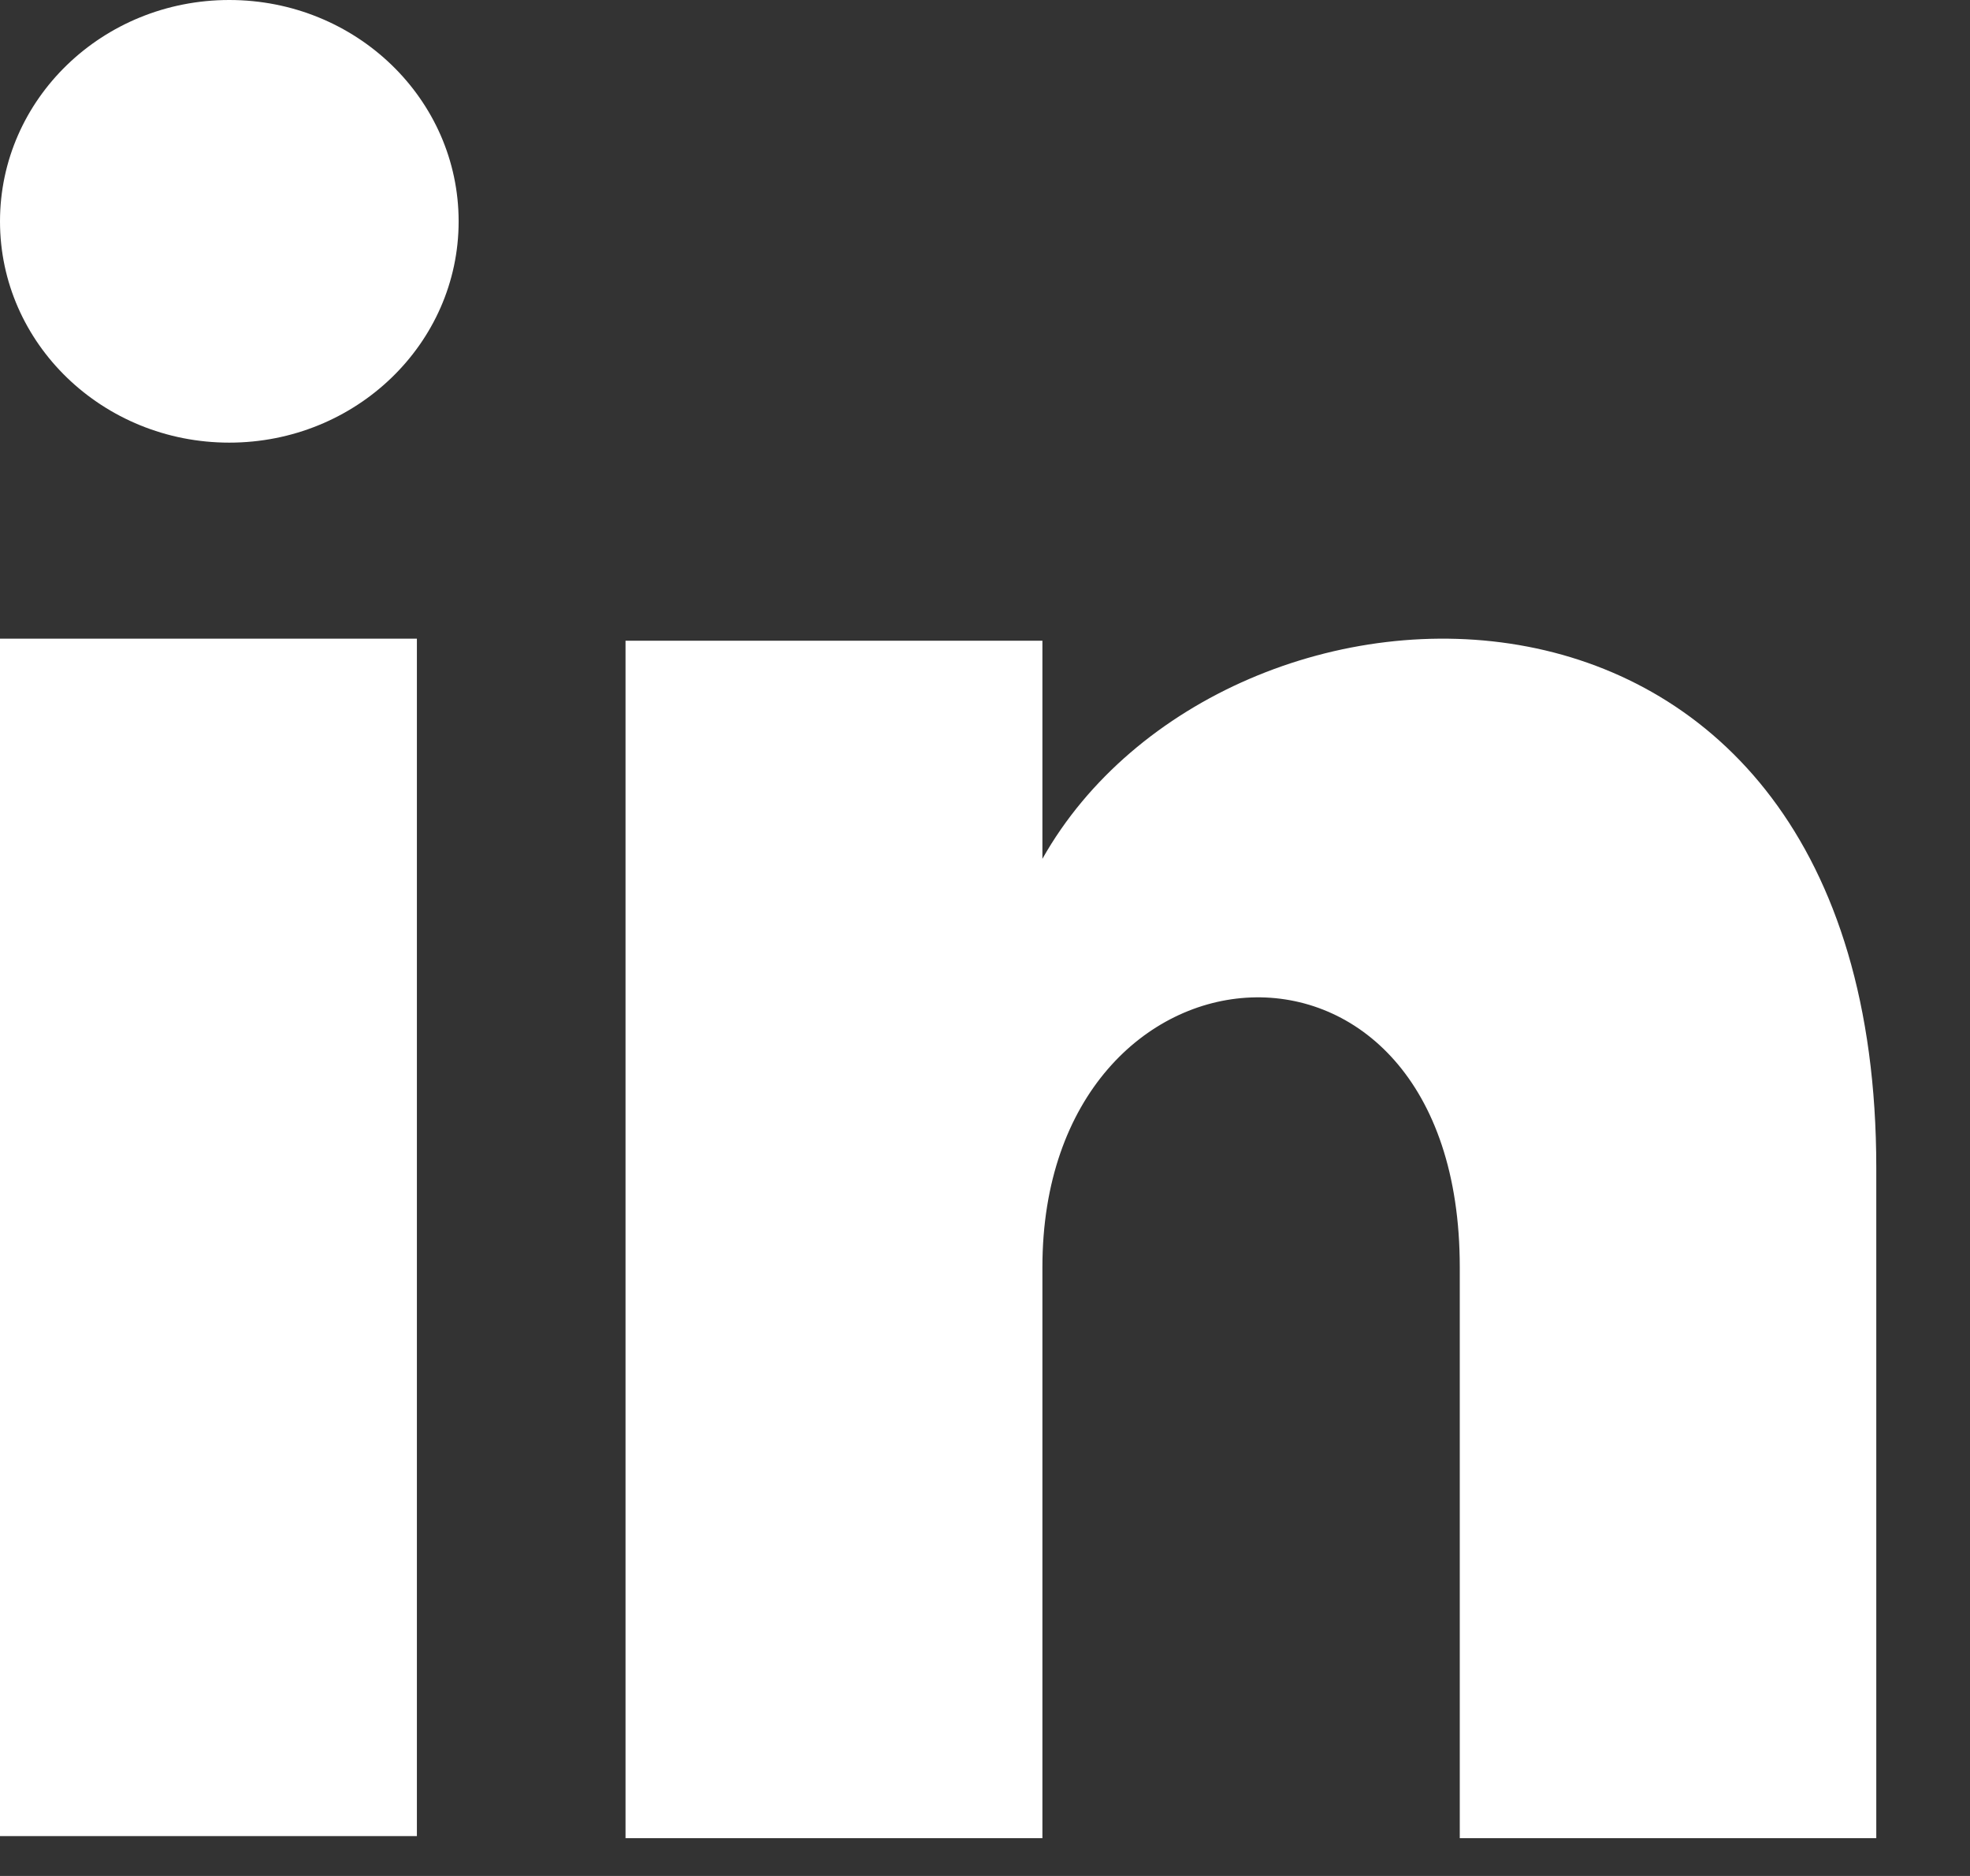
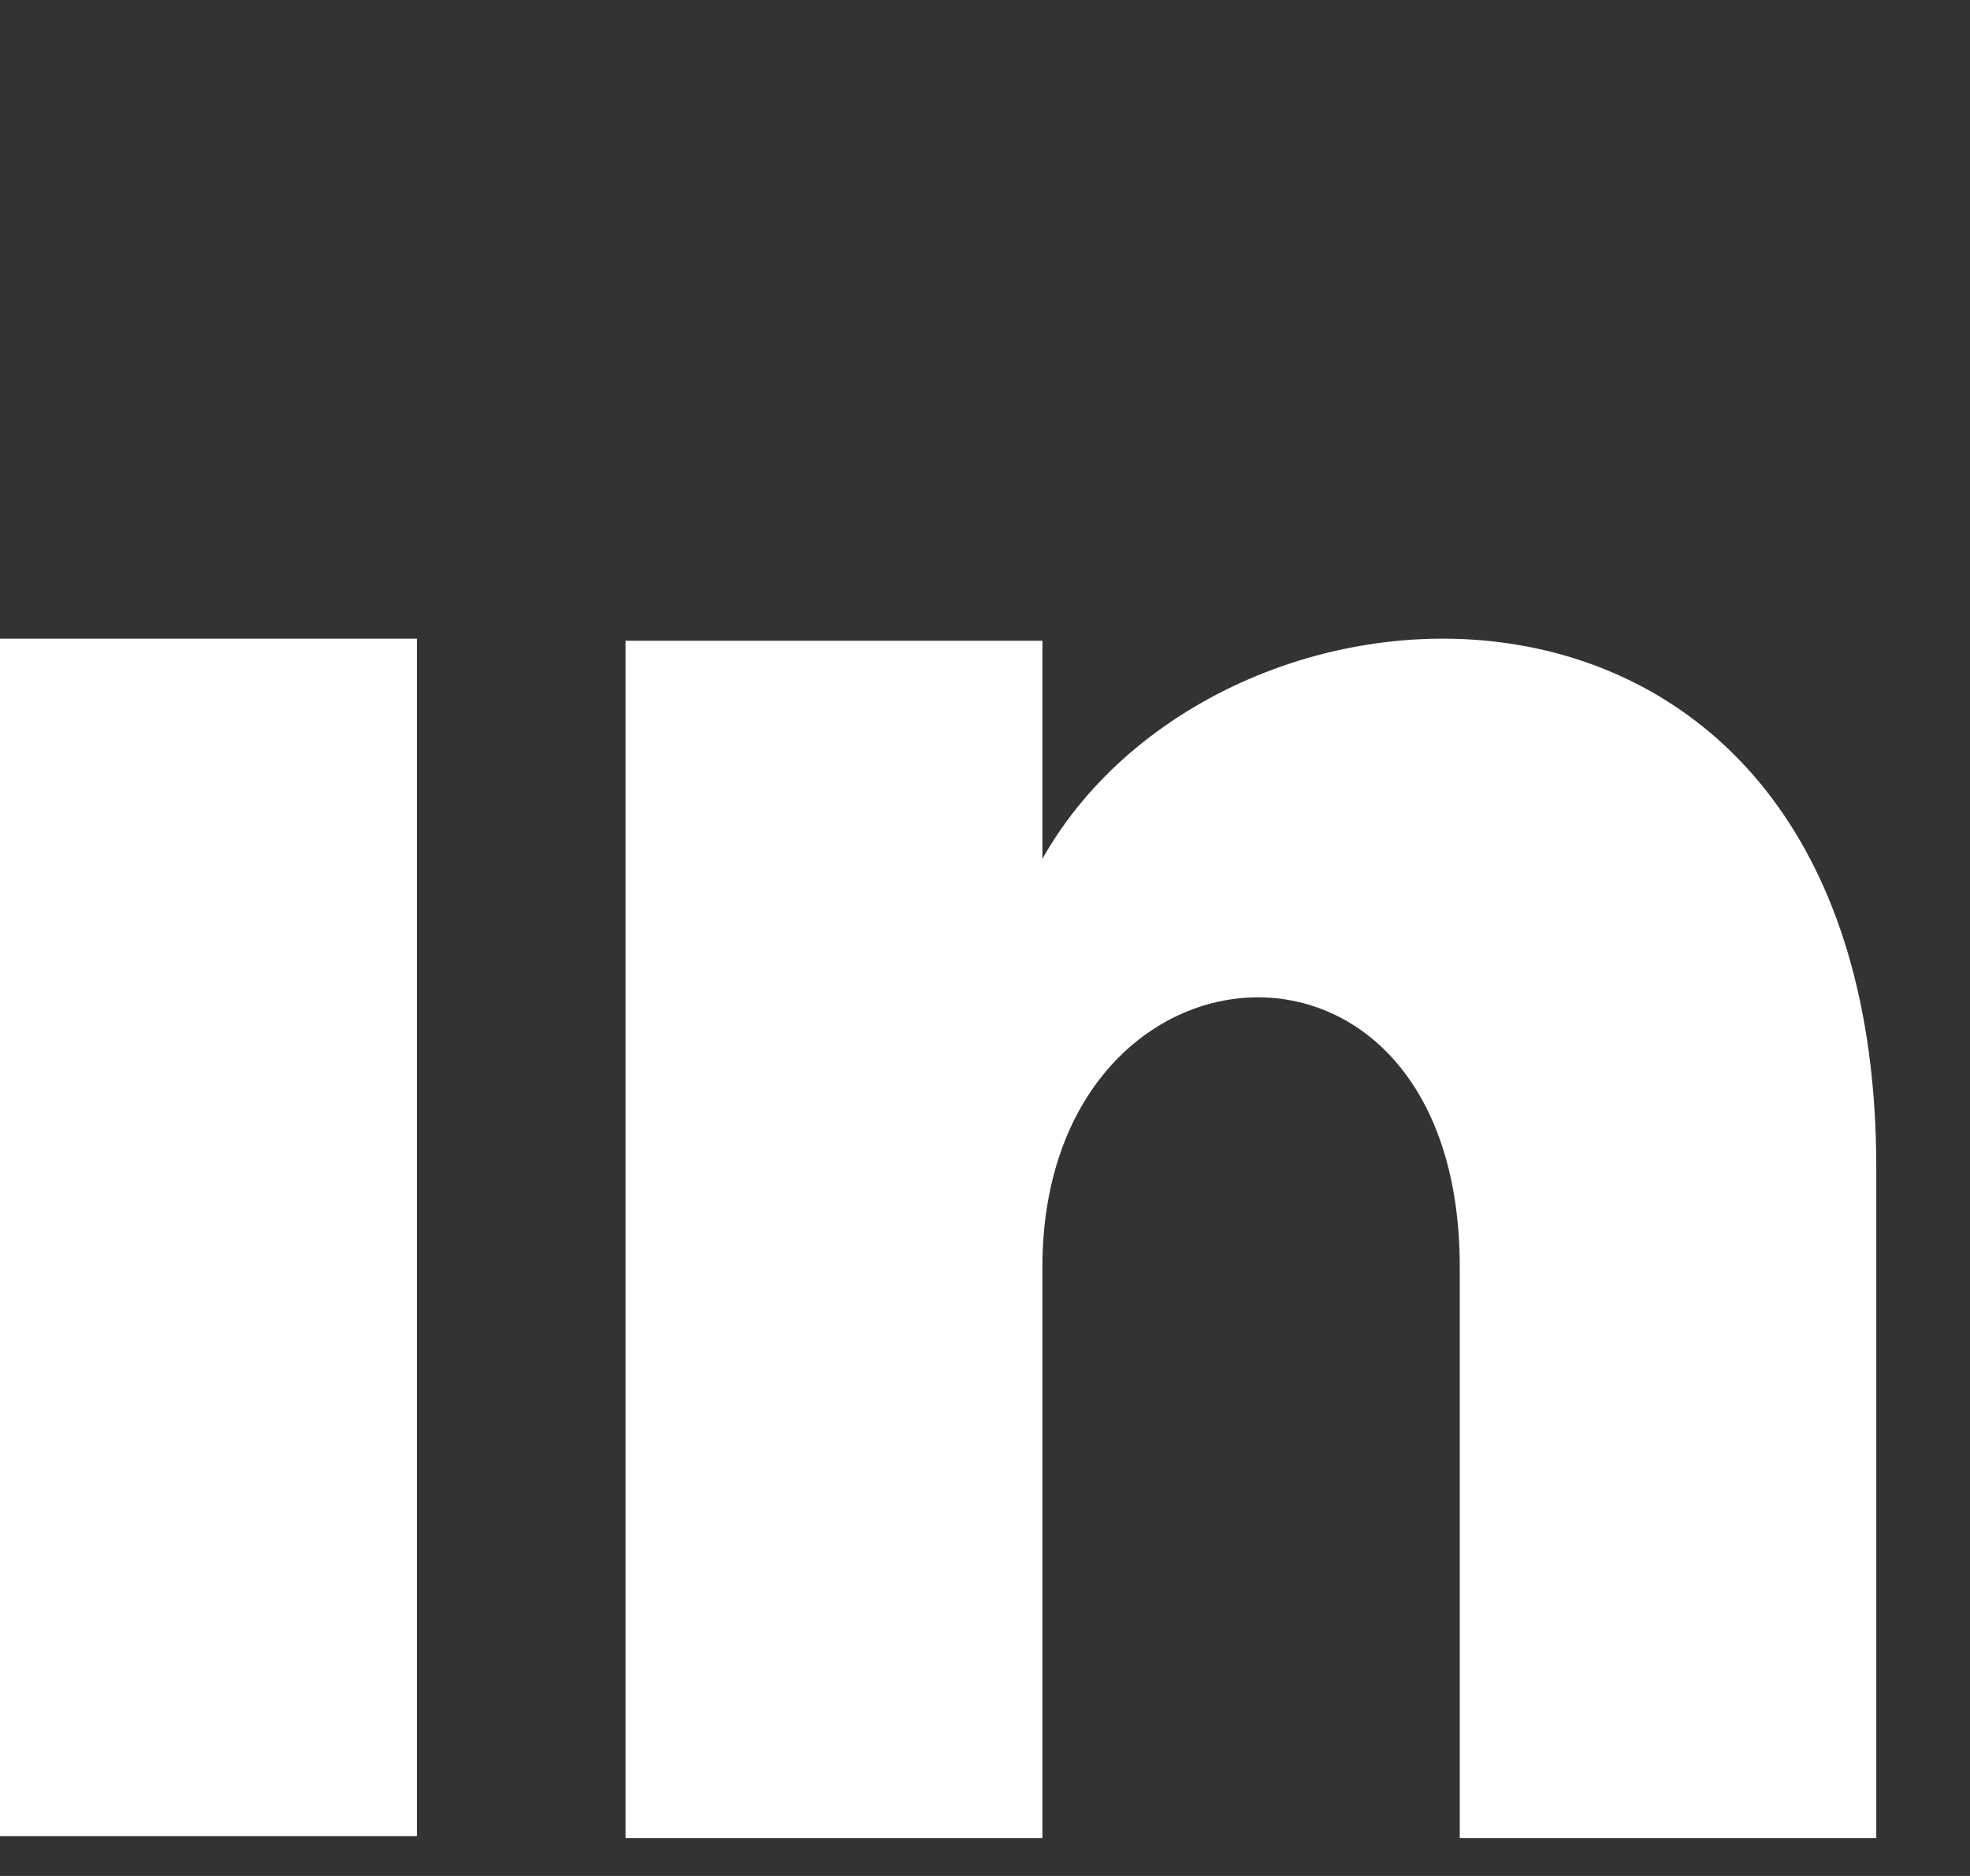
<svg xmlns="http://www.w3.org/2000/svg" width="21" height="20" viewBox="0 0 21 20" fill="none">
  <rect x="0" y="0" width="21" height="20" fill="#333333" stroke="none" />
  <path d="M4.444 19.575H0V6.809H4.444V19.575Z" fill="white" />
-   <path d="M2.444 4.719C1.096 4.719 0 3.664 0 2.36C0 1.057 1.093 0 2.444 0C3.796 0 4.889 1.057 4.889 2.36C4.889 3.664 3.793 4.719 2.444 4.719Z" fill="white" />
  <path d="M20.001 19.597H15.561V13.509C15.561 9.507 11.112 9.845 11.112 13.509V19.597H6.668V6.831H11.112V9.156C13.05 5.718 20.001 5.463 20.001 12.45V19.597Z" fill="white" />
</svg>